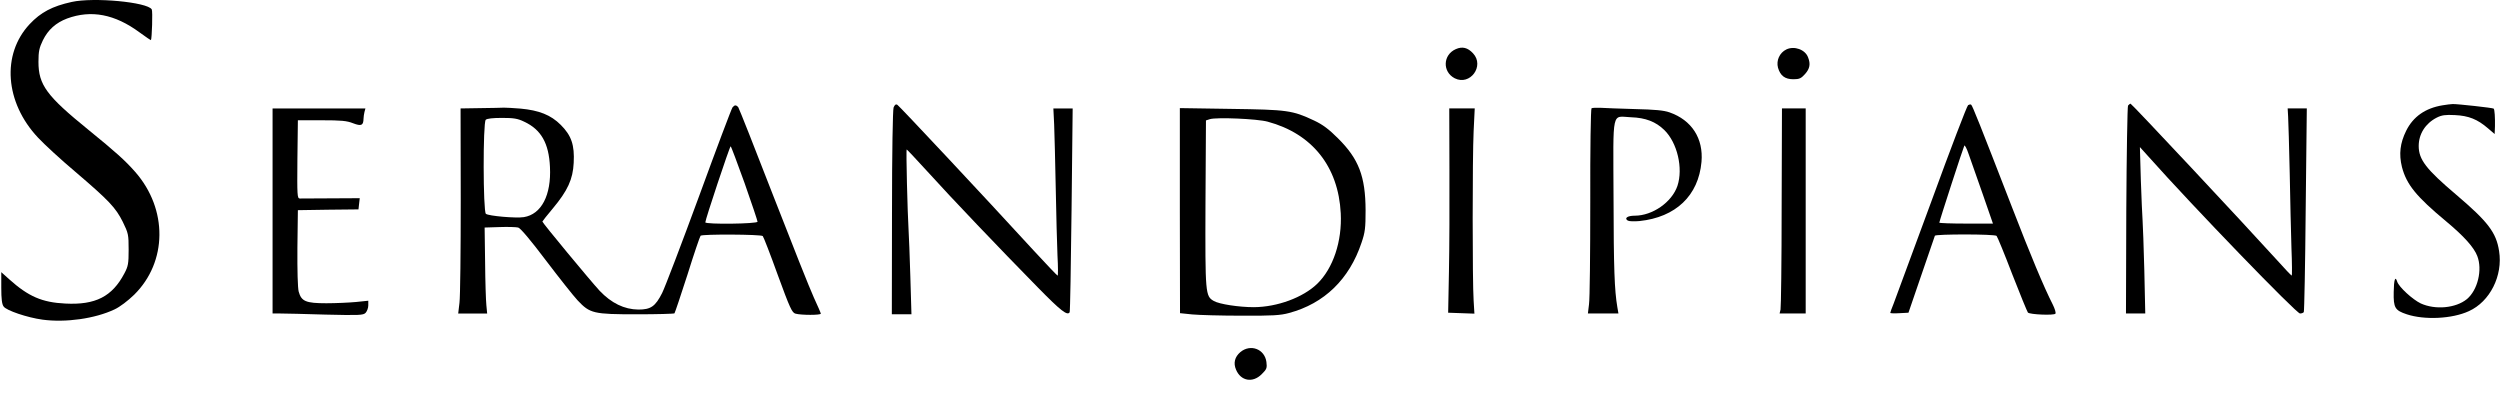
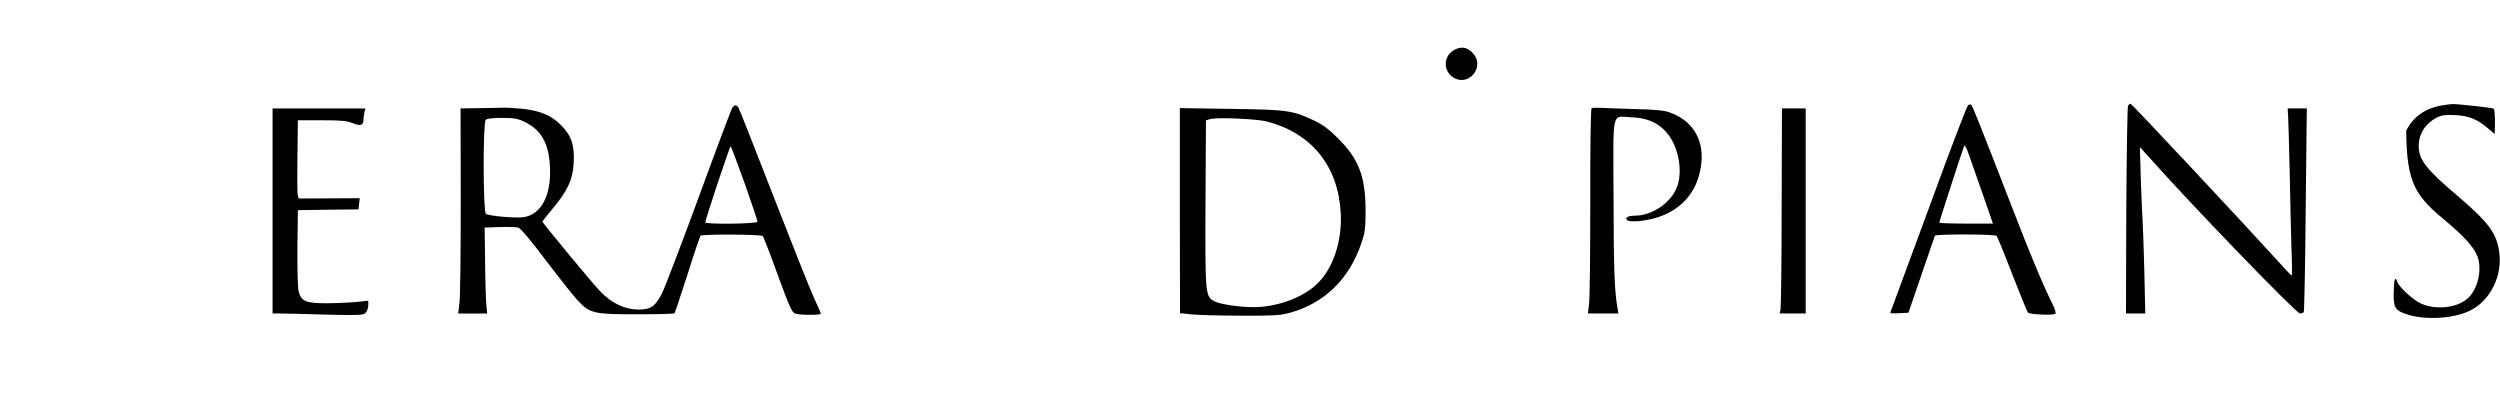
<svg xmlns="http://www.w3.org/2000/svg" width="213" height="35" viewBox="0 0 213 35" fill="none">
-   <path d="M6.108 0.166C4.463 0.529 3.479 1.04 2.522 2.061C0.123 4.628 0.419 8.727 3.237 11.724C3.762 12.289 5.178 13.592 6.391 14.614C9.302 17.1 9.855 17.691 10.461 18.901C10.933 19.869 10.96 19.976 10.96 21.266C10.96 22.462 10.92 22.691 10.596 23.296C9.558 25.271 8.13 25.997 5.569 25.863C3.587 25.769 2.414 25.258 0.783 23.793L0.109 23.188V24.519C0.109 25.459 0.163 25.93 0.312 26.118C0.541 26.454 2.333 27.059 3.614 27.233C5.582 27.502 8.089 27.153 9.761 26.36C10.219 26.145 10.893 25.634 11.432 25.11C14.263 22.315 14.303 17.826 11.526 14.654C10.664 13.673 9.855 12.947 7.523 11.052C3.978 8.176 3.277 7.235 3.277 5.273C3.277 4.373 3.344 4.077 3.654 3.432C4.099 2.531 4.76 1.94 5.717 1.577C7.766 0.825 9.774 1.201 11.89 2.76C12.416 3.15 12.847 3.432 12.861 3.418C12.942 3.311 13.023 0.932 12.928 0.798C12.551 0.179 7.981 -0.251 6.108 0.166Z" fill="black" />
  <path d="M124.038 4.184C122.932 4.668 122.878 6.119 123.943 6.67C125.251 7.329 126.504 5.622 125.507 4.547C125.049 4.05 124.59 3.942 124.038 4.184Z" fill="black" />
-   <path d="M152.2 4.211C151.62 4.493 151.323 5.151 151.485 5.77C151.687 6.455 152.078 6.751 152.793 6.751C153.305 6.751 153.453 6.684 153.79 6.307C154.195 5.85 154.275 5.461 154.046 4.883C153.804 4.224 152.874 3.888 152.2 4.211Z" fill="black" />
-   <path d="M76.133 9.159C76.065 9.36 75.998 12.962 75.998 18.136L75.984 26.778H76.82H77.656L77.561 23.553C77.507 21.779 77.44 20.018 77.413 19.655C77.319 18.123 77.184 12.734 77.251 12.734C77.278 12.734 78.087 13.594 79.044 14.642C80.985 16.793 85.204 21.214 88.453 24.52C90.38 26.483 90.947 26.926 91.135 26.603C91.176 26.55 91.243 22.625 91.297 17.868L91.391 9.239H90.569H89.747L89.814 10.61C89.841 11.376 89.909 13.809 89.949 16.026C89.989 18.244 90.057 20.824 90.097 21.765C90.151 22.719 90.151 23.485 90.111 23.485C90.07 23.485 89.14 22.504 88.035 21.308C83.762 16.645 76.631 9.038 76.456 8.93C76.321 8.85 76.227 8.93 76.133 9.159Z" fill="black" />
  <path d="M167.683 8.957C167.588 9.011 166.186 12.68 164.569 17.115C162.938 21.536 161.482 25.488 161.334 25.878C161.172 26.267 161.051 26.617 161.051 26.657C161.051 26.697 161.401 26.711 161.833 26.684L162.601 26.643L163.706 23.418C164.313 21.644 164.825 20.139 164.852 20.085C164.919 19.937 169.947 19.937 170.109 20.098C170.176 20.166 170.783 21.631 171.443 23.364C172.117 25.098 172.724 26.563 172.778 26.63C172.953 26.805 175.029 26.885 175.123 26.724C175.177 26.643 175.069 26.294 174.894 25.945C174.139 24.466 172.98 21.684 171.443 17.706C168.64 10.476 168.047 8.984 167.939 8.917C167.885 8.876 167.777 8.903 167.683 8.957ZM168.923 16.523L169.799 19.05H167.521C166.254 19.05 165.229 19.01 165.229 18.97C165.229 18.849 167.278 12.545 167.359 12.411C167.4 12.33 167.575 12.666 167.737 13.15C167.898 13.62 168.437 15.139 168.923 16.523Z" fill="black" />
  <path d="M181.308 8.996C181.254 9.09 181.187 13.122 181.16 17.934L181.133 26.71H181.955H182.777L182.696 23.041C182.643 21.038 182.575 19.116 182.548 18.78C182.521 18.444 182.454 16.899 182.4 15.353L182.319 12.531L183.047 13.337C186.875 17.638 195.65 26.71 195.96 26.71C196.095 26.71 196.243 26.656 196.284 26.589C196.324 26.522 196.405 22.597 196.445 17.853L196.54 9.238H195.717H194.909L194.949 9.937C194.976 10.327 195.03 12.491 195.084 14.748C195.124 17.006 195.192 19.896 195.232 21.159C195.286 22.436 195.286 23.484 195.259 23.484C195.219 23.484 194.653 22.893 194.006 22.167C191.094 18.955 181.618 8.835 181.524 8.835C181.47 8.835 181.375 8.916 181.308 8.996Z" fill="black" />
-   <path d="M208.096 8.973C206.64 9.214 205.602 9.94 205.009 11.136C204.484 12.198 204.376 13.125 204.645 14.227C205.036 15.719 205.859 16.741 208.433 18.878C209.916 20.114 210.778 21.068 211.062 21.808C211.52 22.977 211.102 24.724 210.172 25.49C209.228 26.256 207.49 26.417 206.249 25.853C205.548 25.517 204.389 24.455 204.241 23.998C204.079 23.474 203.958 23.81 203.944 24.885C203.917 26.229 204.052 26.444 205.063 26.78C206.573 27.277 208.918 27.17 210.347 26.511C212.14 25.705 213.259 23.487 212.922 21.391C212.679 19.805 211.978 18.891 209.242 16.566C206.708 14.416 206.074 13.596 206.074 12.44C206.074 11.419 206.64 10.518 207.611 10.021C208.042 9.806 208.339 9.765 209.161 9.806C210.32 9.86 211.075 10.155 211.978 10.935L212.544 11.419L212.571 10.76C212.585 10.034 212.544 9.335 212.463 9.255C212.409 9.188 209.35 8.852 208.972 8.865C208.824 8.865 208.433 8.919 208.096 8.973Z" fill="black" />
+   <path d="M208.096 8.973C206.64 9.214 205.602 9.94 205.009 11.136C205.036 15.719 205.859 16.741 208.433 18.878C209.916 20.114 210.778 21.068 211.062 21.808C211.52 22.977 211.102 24.724 210.172 25.49C209.228 26.256 207.49 26.417 206.249 25.853C205.548 25.517 204.389 24.455 204.241 23.998C204.079 23.474 203.958 23.81 203.944 24.885C203.917 26.229 204.052 26.444 205.063 26.78C206.573 27.277 208.918 27.17 210.347 26.511C212.14 25.705 213.259 23.487 212.922 21.391C212.679 19.805 211.978 18.891 209.242 16.566C206.708 14.416 206.074 13.596 206.074 12.44C206.074 11.419 206.64 10.518 207.611 10.021C208.042 9.806 208.339 9.765 209.161 9.806C210.32 9.86 211.075 10.155 211.978 10.935L212.544 11.419L212.571 10.76C212.585 10.034 212.544 9.335 212.463 9.255C212.409 9.188 209.35 8.852 208.972 8.865C208.824 8.865 208.433 8.919 208.096 8.973Z" fill="black" />
  <path d="M62.412 9.145C62.331 9.239 61.051 12.639 59.568 16.698C58.072 20.77 56.657 24.48 56.414 24.964C55.834 26.106 55.457 26.375 54.392 26.375C53.179 26.361 52.087 25.824 51.09 24.776C50.294 23.915 46.21 18.983 46.21 18.875C46.21 18.849 46.614 18.338 47.1 17.76C48.367 16.241 48.812 15.274 48.879 13.876C48.96 12.357 48.69 11.551 47.774 10.637C46.925 9.79 45.927 9.4 44.35 9.253C43.73 9.199 43.096 9.172 42.935 9.172C42.773 9.185 41.87 9.199 40.94 9.212L39.241 9.239L39.255 17.061C39.255 21.375 39.214 25.3 39.147 25.797L39.039 26.711H40.279H41.506L41.438 25.998C41.398 25.622 41.344 23.969 41.331 22.343L41.29 19.386L42.571 19.346C43.272 19.319 43.986 19.346 44.148 19.386C44.337 19.427 45.199 20.448 46.507 22.182C47.639 23.673 48.852 25.206 49.216 25.595C50.267 26.711 50.564 26.778 54.257 26.778C55.969 26.778 57.411 26.738 57.465 26.697C57.506 26.644 58.005 25.165 58.571 23.405C59.123 21.631 59.636 20.139 59.689 20.085C59.824 19.937 64.839 19.964 64.987 20.112C65.054 20.179 65.634 21.671 66.267 23.431C67.305 26.267 67.481 26.644 67.777 26.724C68.262 26.859 69.934 26.859 69.934 26.724C69.934 26.671 69.664 26.052 69.341 25.353C69.017 24.654 67.467 20.757 65.89 16.698C64.313 12.626 62.965 9.226 62.898 9.132C62.722 8.93 62.587 8.93 62.412 9.145ZM44.66 10.368C46.102 11.04 46.763 12.196 46.857 14.225C46.978 16.631 46.129 18.257 44.633 18.499C43.972 18.607 41.627 18.405 41.398 18.217C41.155 18.015 41.142 10.449 41.385 10.207C41.492 10.099 41.991 10.046 42.773 10.046C43.77 10.046 44.107 10.099 44.66 10.368ZM63.437 15.596C64.043 17.316 64.542 18.808 64.542 18.889C64.542 19.077 60.094 19.131 60.094 18.943C60.08 18.741 62.17 12.465 62.251 12.465C62.291 12.465 62.817 13.876 63.437 15.596Z" fill="black" />
  <path d="M135.599 9.225C135.532 9.265 135.478 12.679 135.491 17.235C135.491 21.589 135.451 25.514 135.383 25.93L135.289 26.71H136.583H137.891L137.796 26.159C137.554 24.721 137.486 22.933 137.473 16.805C137.446 9.184 137.284 9.924 138.969 9.991C140.196 10.031 141.072 10.367 141.8 11.079C142.905 12.155 143.417 14.332 142.918 15.837C142.447 17.221 140.802 18.377 139.279 18.377C138.659 18.377 138.362 18.592 138.686 18.794C138.794 18.861 139.239 18.874 139.683 18.834C142.77 18.512 144.711 16.67 144.967 13.794C145.142 11.792 144.132 10.233 142.244 9.574C141.746 9.399 140.991 9.332 139.279 9.292C138.025 9.252 136.704 9.211 136.354 9.184C136.003 9.171 135.666 9.184 135.599 9.225Z" fill="black" />
  <path d="M23.223 17.974V26.71H23.897C24.274 26.71 25.999 26.75 27.738 26.804C30.623 26.872 30.946 26.858 31.148 26.656C31.27 26.522 31.378 26.24 31.378 26.025V25.622L30.34 25.729C29.76 25.783 28.614 25.837 27.806 25.837C26.053 25.837 25.676 25.675 25.447 24.842C25.366 24.52 25.325 23.055 25.339 21.106L25.379 17.907L27.954 17.867L30.542 17.84L30.596 17.356L30.65 16.886L28.224 16.899C26.876 16.913 25.676 16.913 25.541 16.913C25.325 16.899 25.312 16.671 25.339 13.566L25.379 10.247H27.401C29.059 10.247 29.544 10.287 30.084 10.502C30.785 10.771 30.96 10.69 30.973 10.112C30.973 9.964 31.014 9.709 31.054 9.534L31.135 9.239H27.186H23.223V17.974Z" fill="black" />
  <path d="M100.523 17.946L100.537 26.682L101.575 26.789C102.141 26.843 104.042 26.897 105.78 26.897C108.395 26.91 109.096 26.87 109.824 26.668C112.83 25.862 114.96 23.792 115.998 20.688C116.308 19.787 116.348 19.424 116.348 17.906C116.335 15.03 115.769 13.538 113.989 11.777C113.221 11.011 112.709 10.621 111.967 10.272C110.107 9.398 109.689 9.345 104.864 9.277L100.523 9.21V17.946ZM108.004 10.366C111.792 11.387 114.03 14.183 114.232 18.174C114.353 20.553 113.585 22.865 112.224 24.182C111.01 25.351 108.827 26.158 106.832 26.171C105.551 26.171 103.893 25.916 103.422 25.647C102.694 25.23 102.68 25.069 102.707 17.328L102.748 10.259L103.085 10.151C103.664 9.976 107.128 10.124 108.004 10.366Z" fill="black" />
-   <path d="M123.491 14.44C123.504 17.316 123.491 21.227 123.45 23.148L123.383 26.643L124.502 26.683L125.62 26.723L125.553 25.608C125.445 23.968 125.445 13.445 125.553 11.187L125.647 9.238H124.556H123.477L123.491 14.44Z" fill="black" />
  <path d="M151.796 17.638C151.796 22.261 151.742 26.199 151.702 26.374L151.621 26.71H152.726H153.845V17.974V9.238H152.834H151.823L151.796 17.638Z" fill="black" />
-   <path d="M105.674 30.003C105.202 30.407 105.067 30.931 105.31 31.495C105.714 32.463 106.725 32.651 107.493 31.885C107.925 31.455 107.965 31.361 107.898 30.837C107.75 29.735 106.536 29.278 105.674 30.003Z" fill="black" />
</svg>